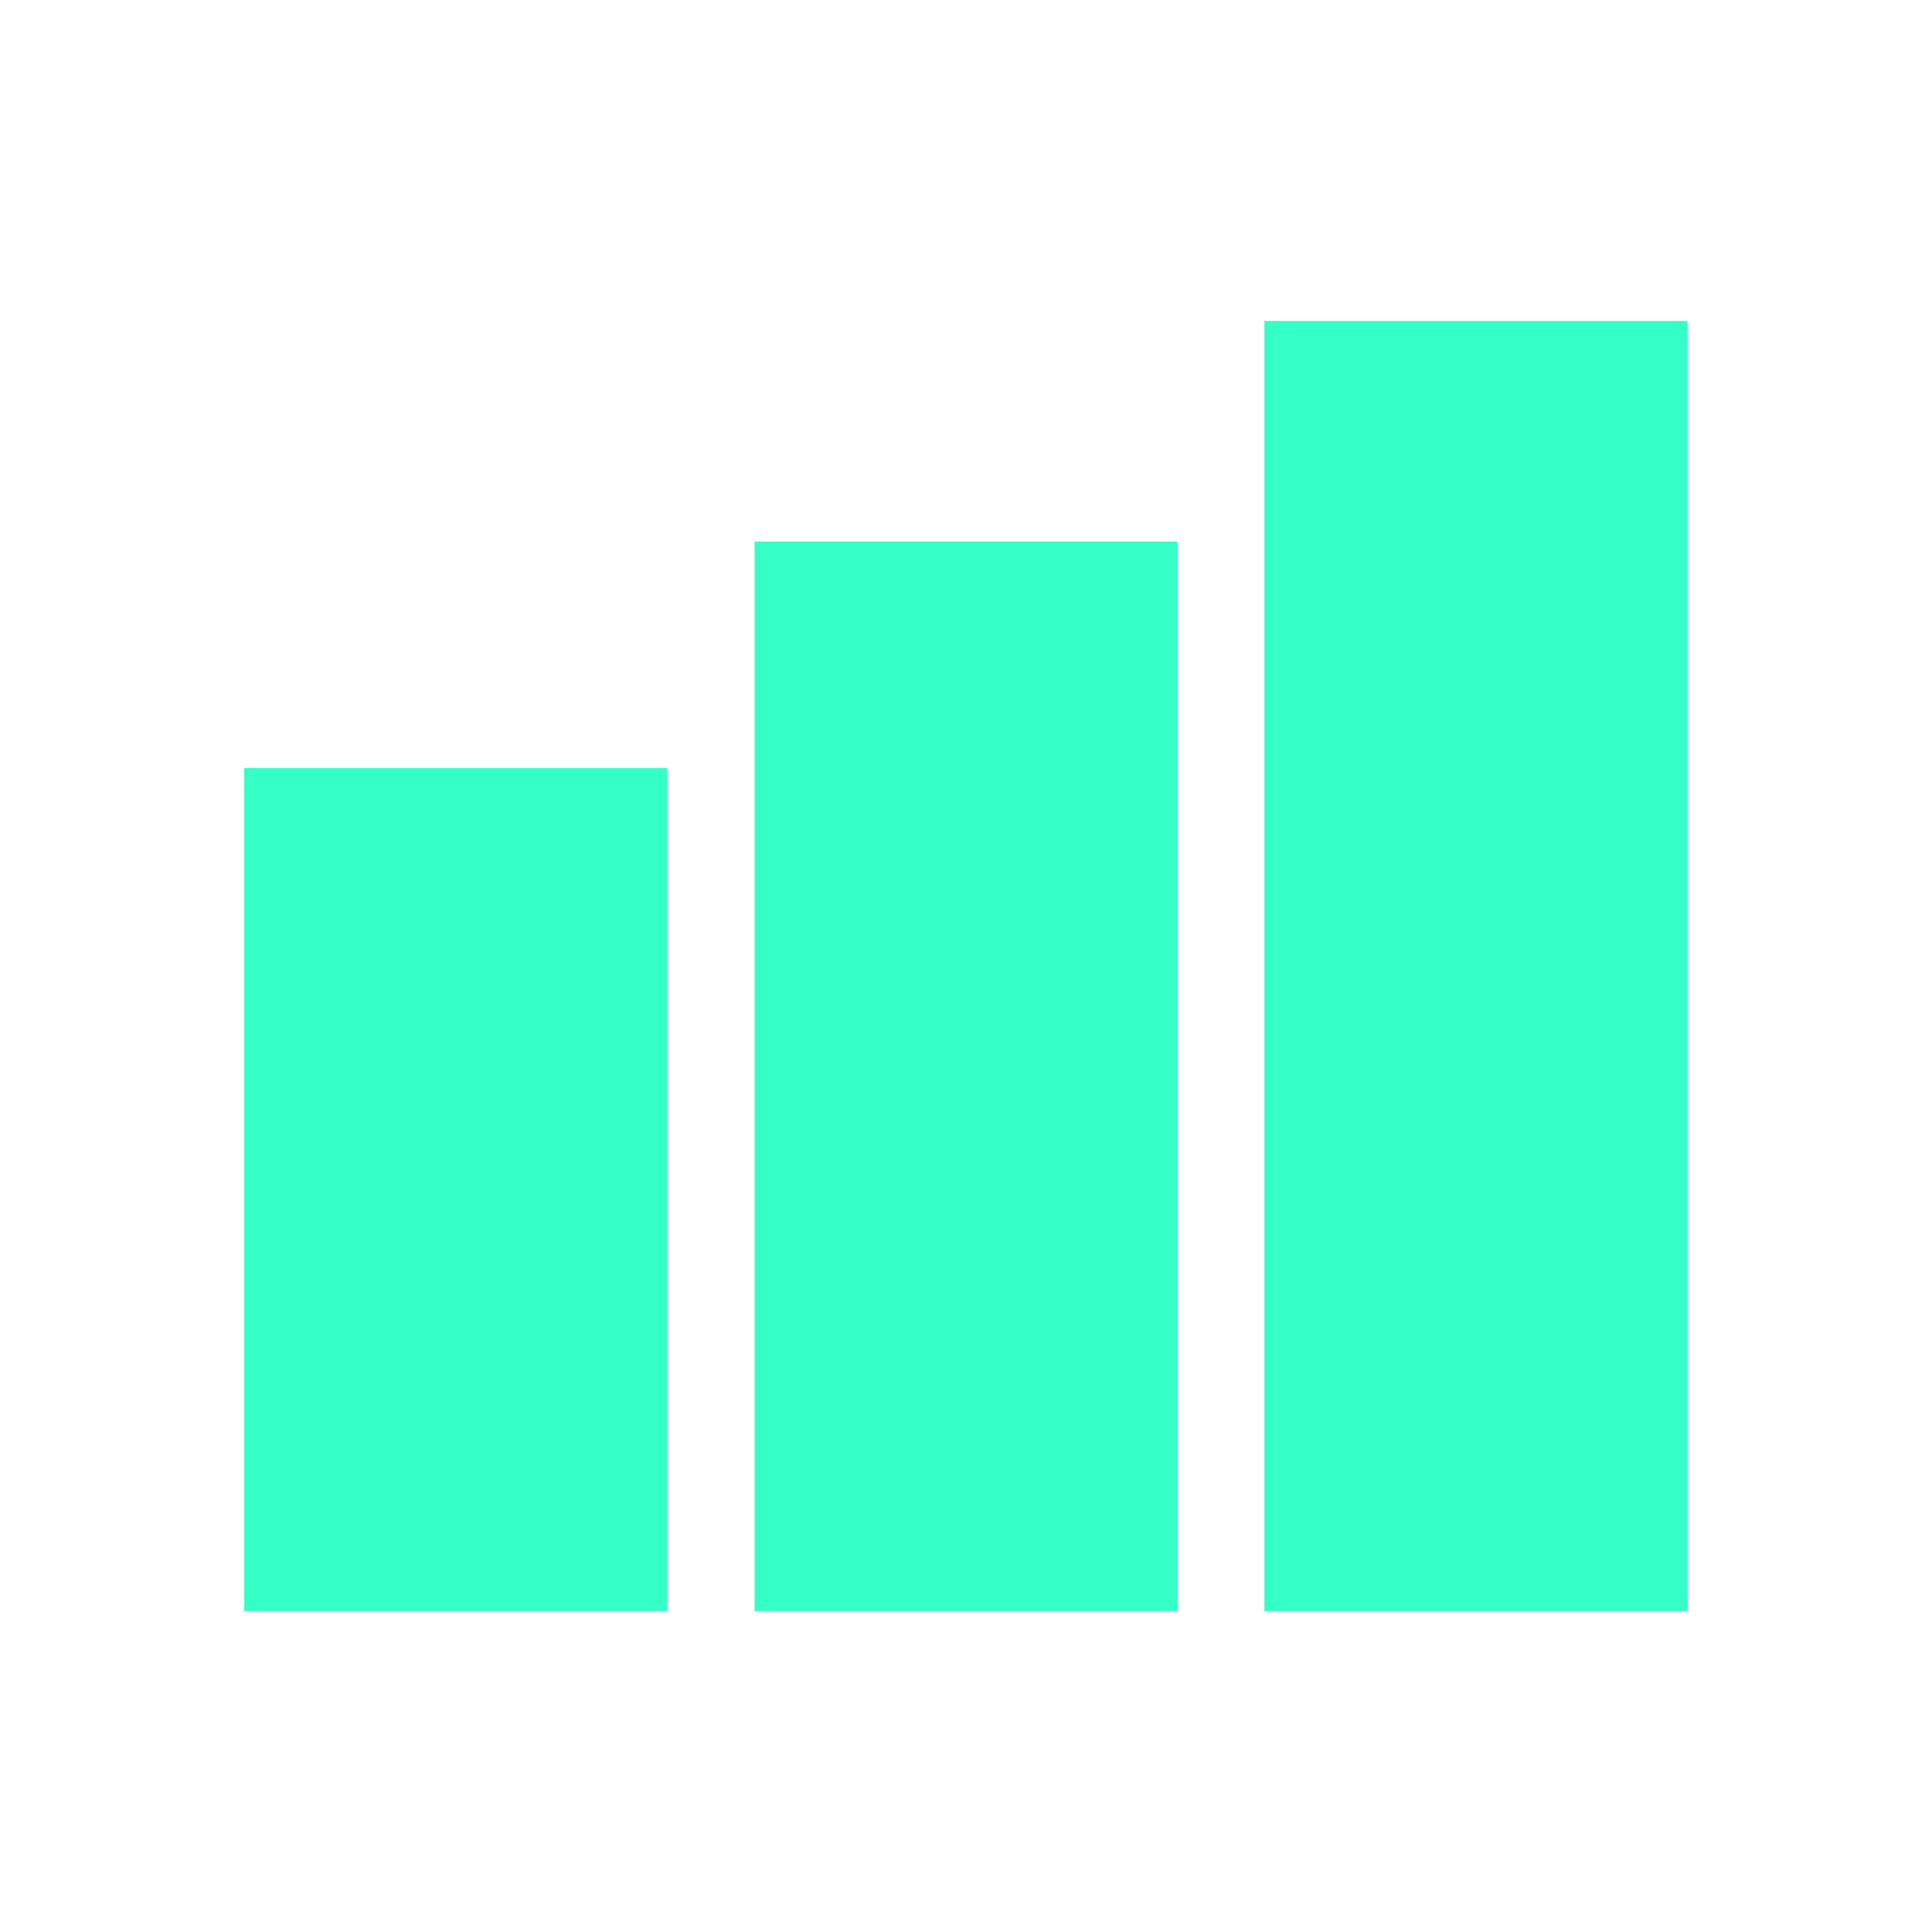
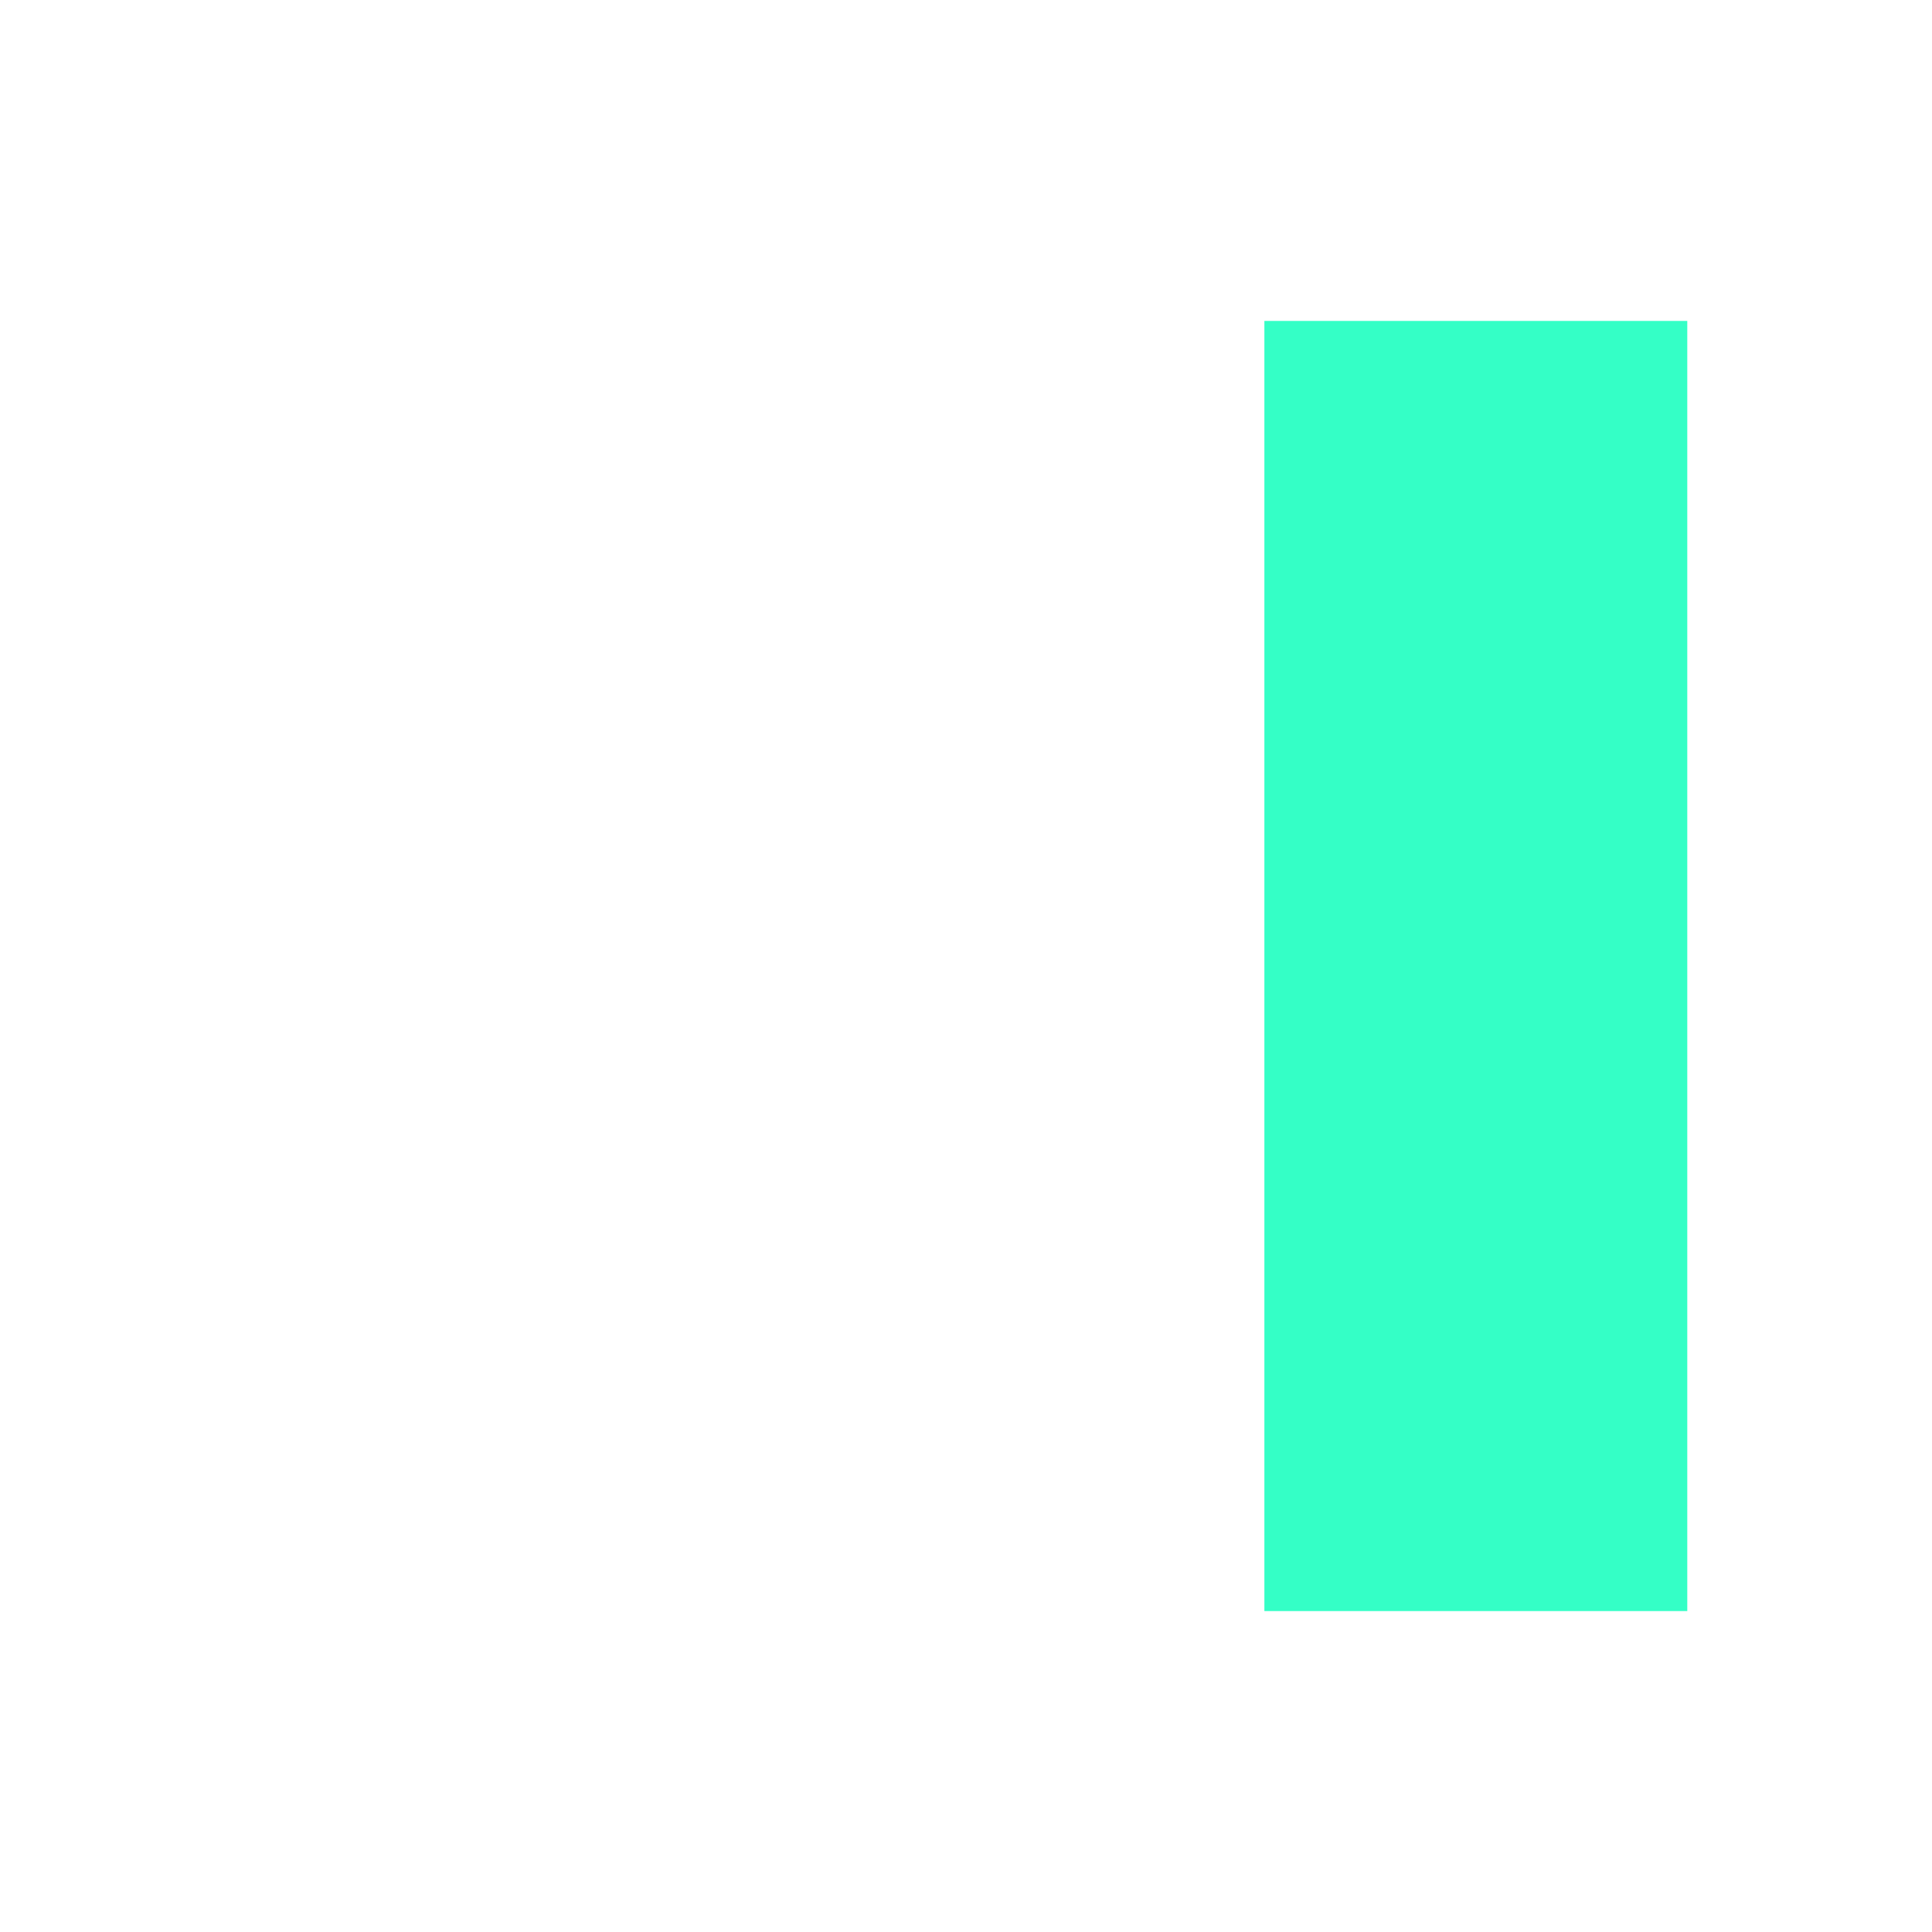
<svg xmlns="http://www.w3.org/2000/svg" id="Camada_1" x="0px" y="0px" viewBox="0 0 36 36" style="enable-background:new 0 0 36 36;" xml:space="preserve">
  <style type="text/css">	.st0{fill:#34FFC6;}</style>
  <g>
-     <rect x="4.55" y="14.31" class="st0" width="7.88" height="15.71" />
-     <rect x="14.06" y="10.09" class="st0" width="7.88" height="19.93" />
    <rect x="23.56" y="5.98" class="st0" width="7.88" height="24.04" />
  </g>
</svg>